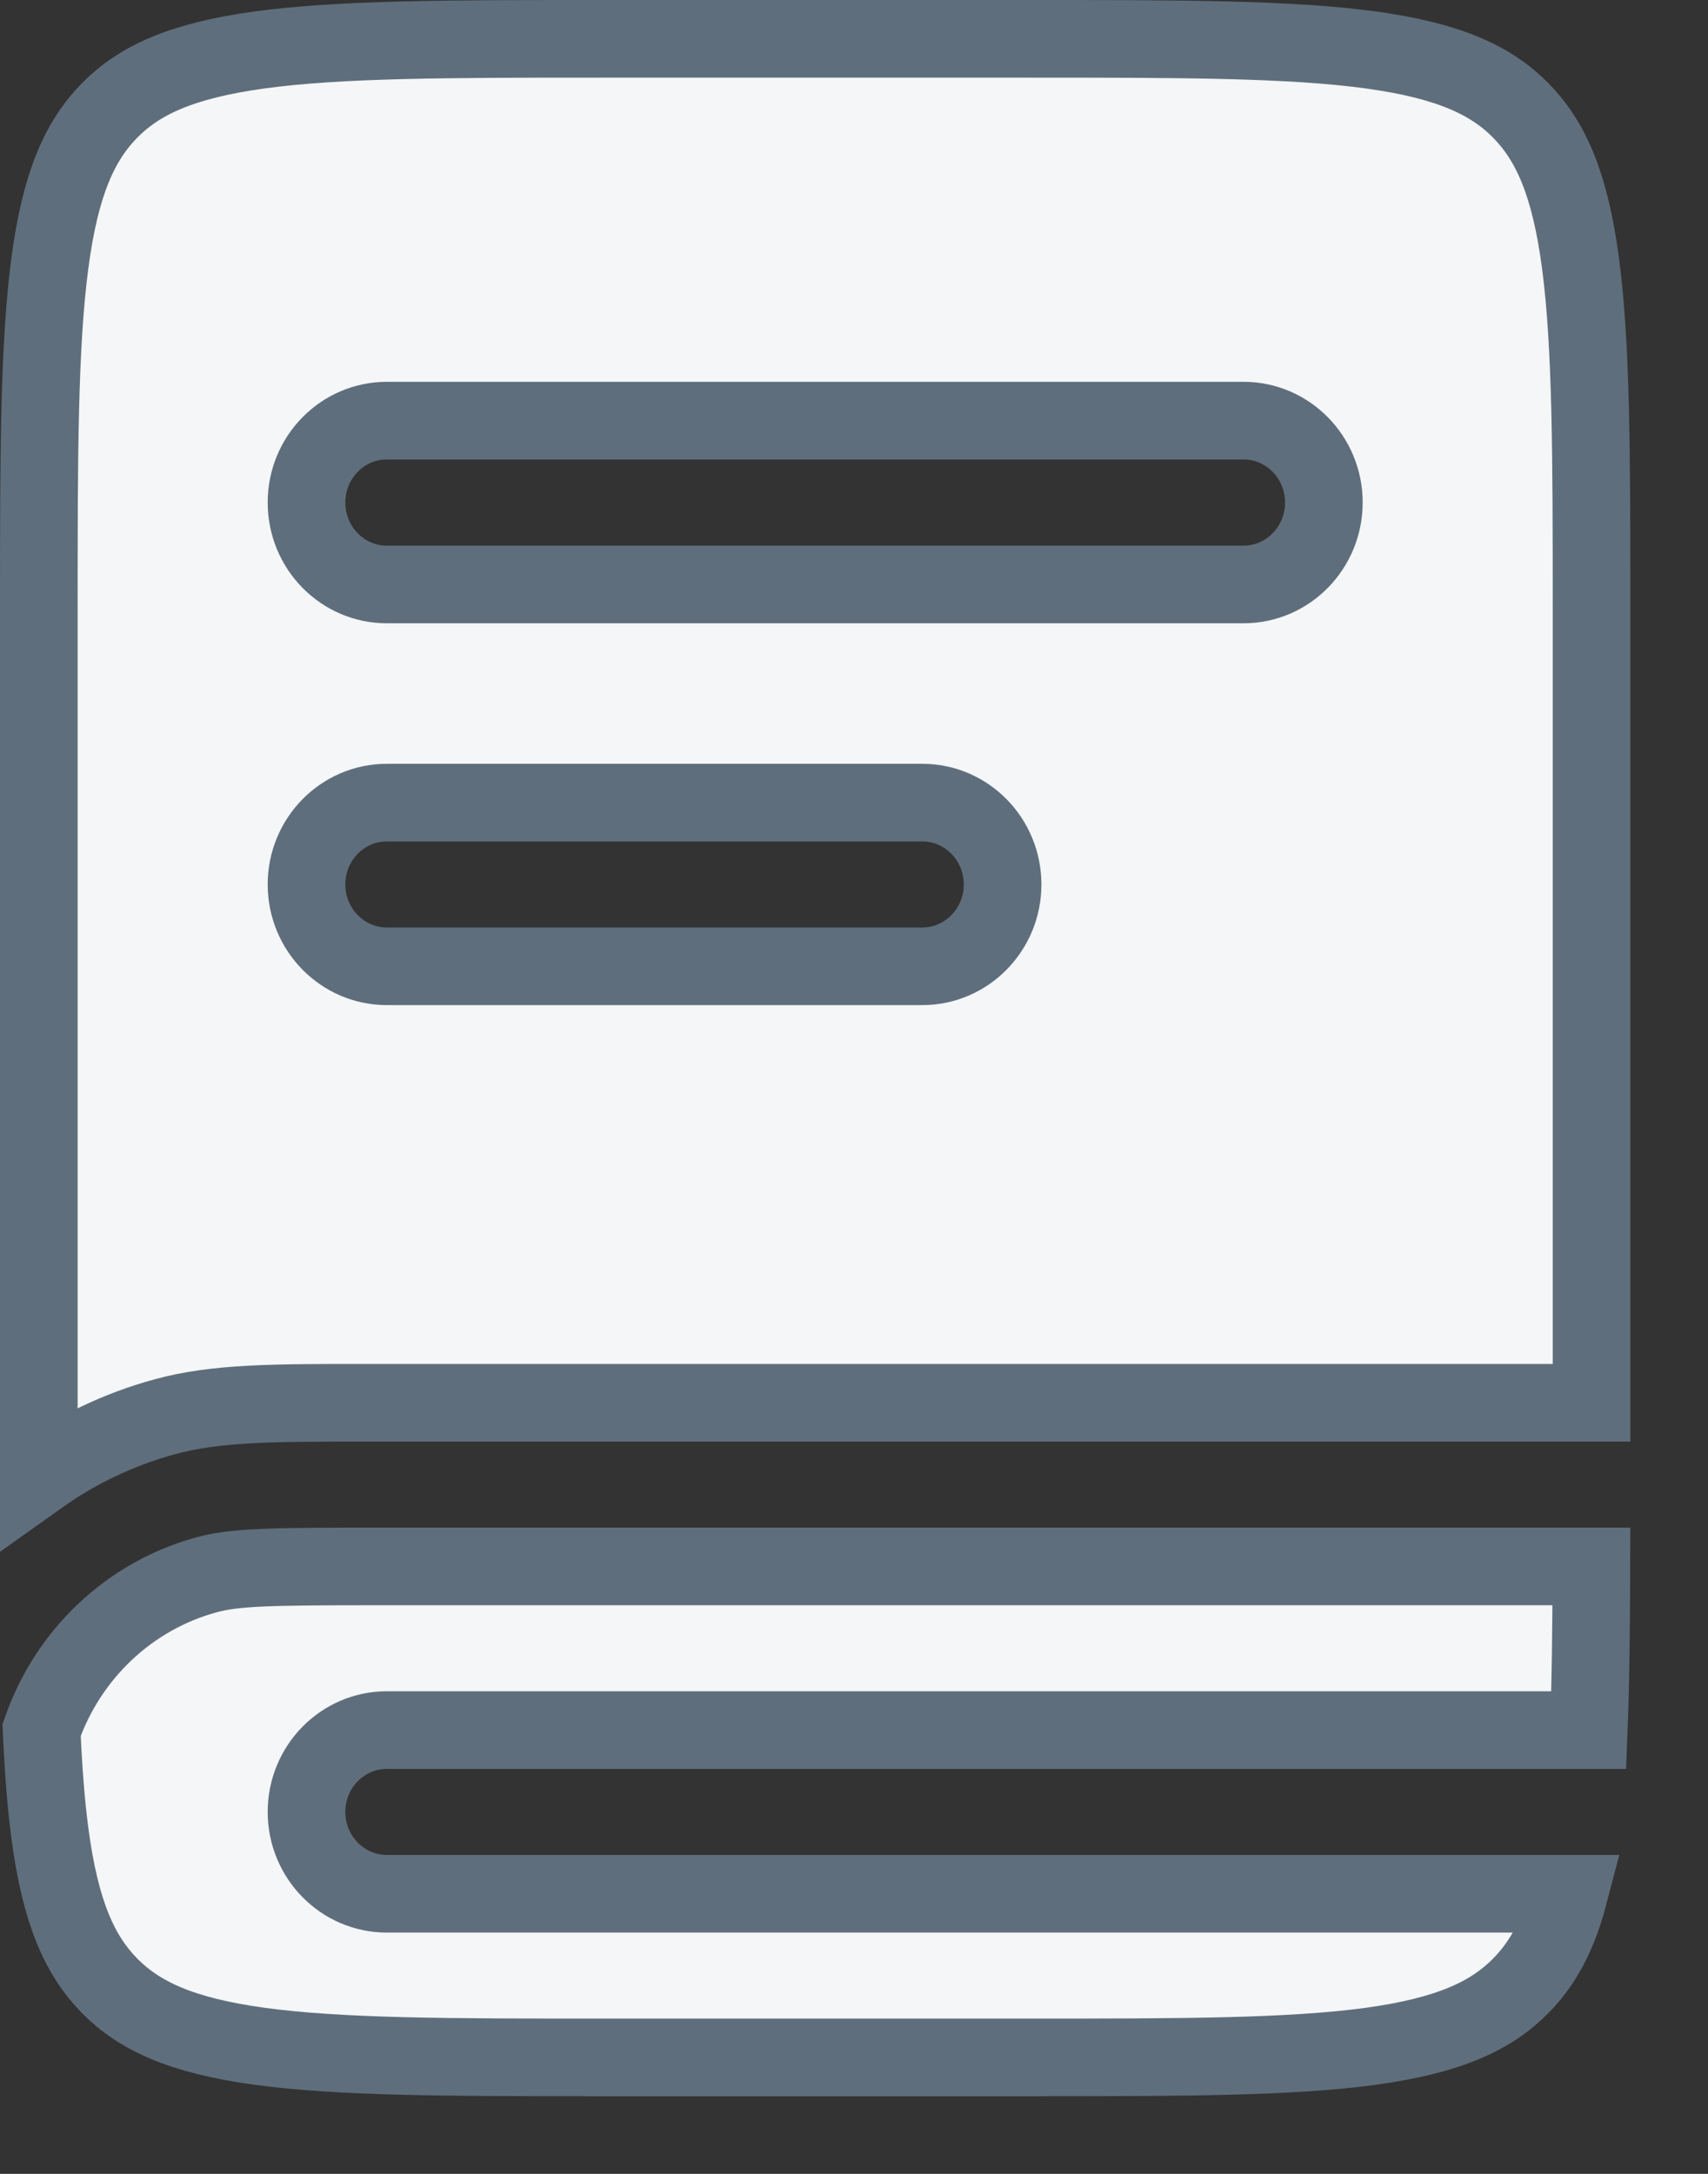
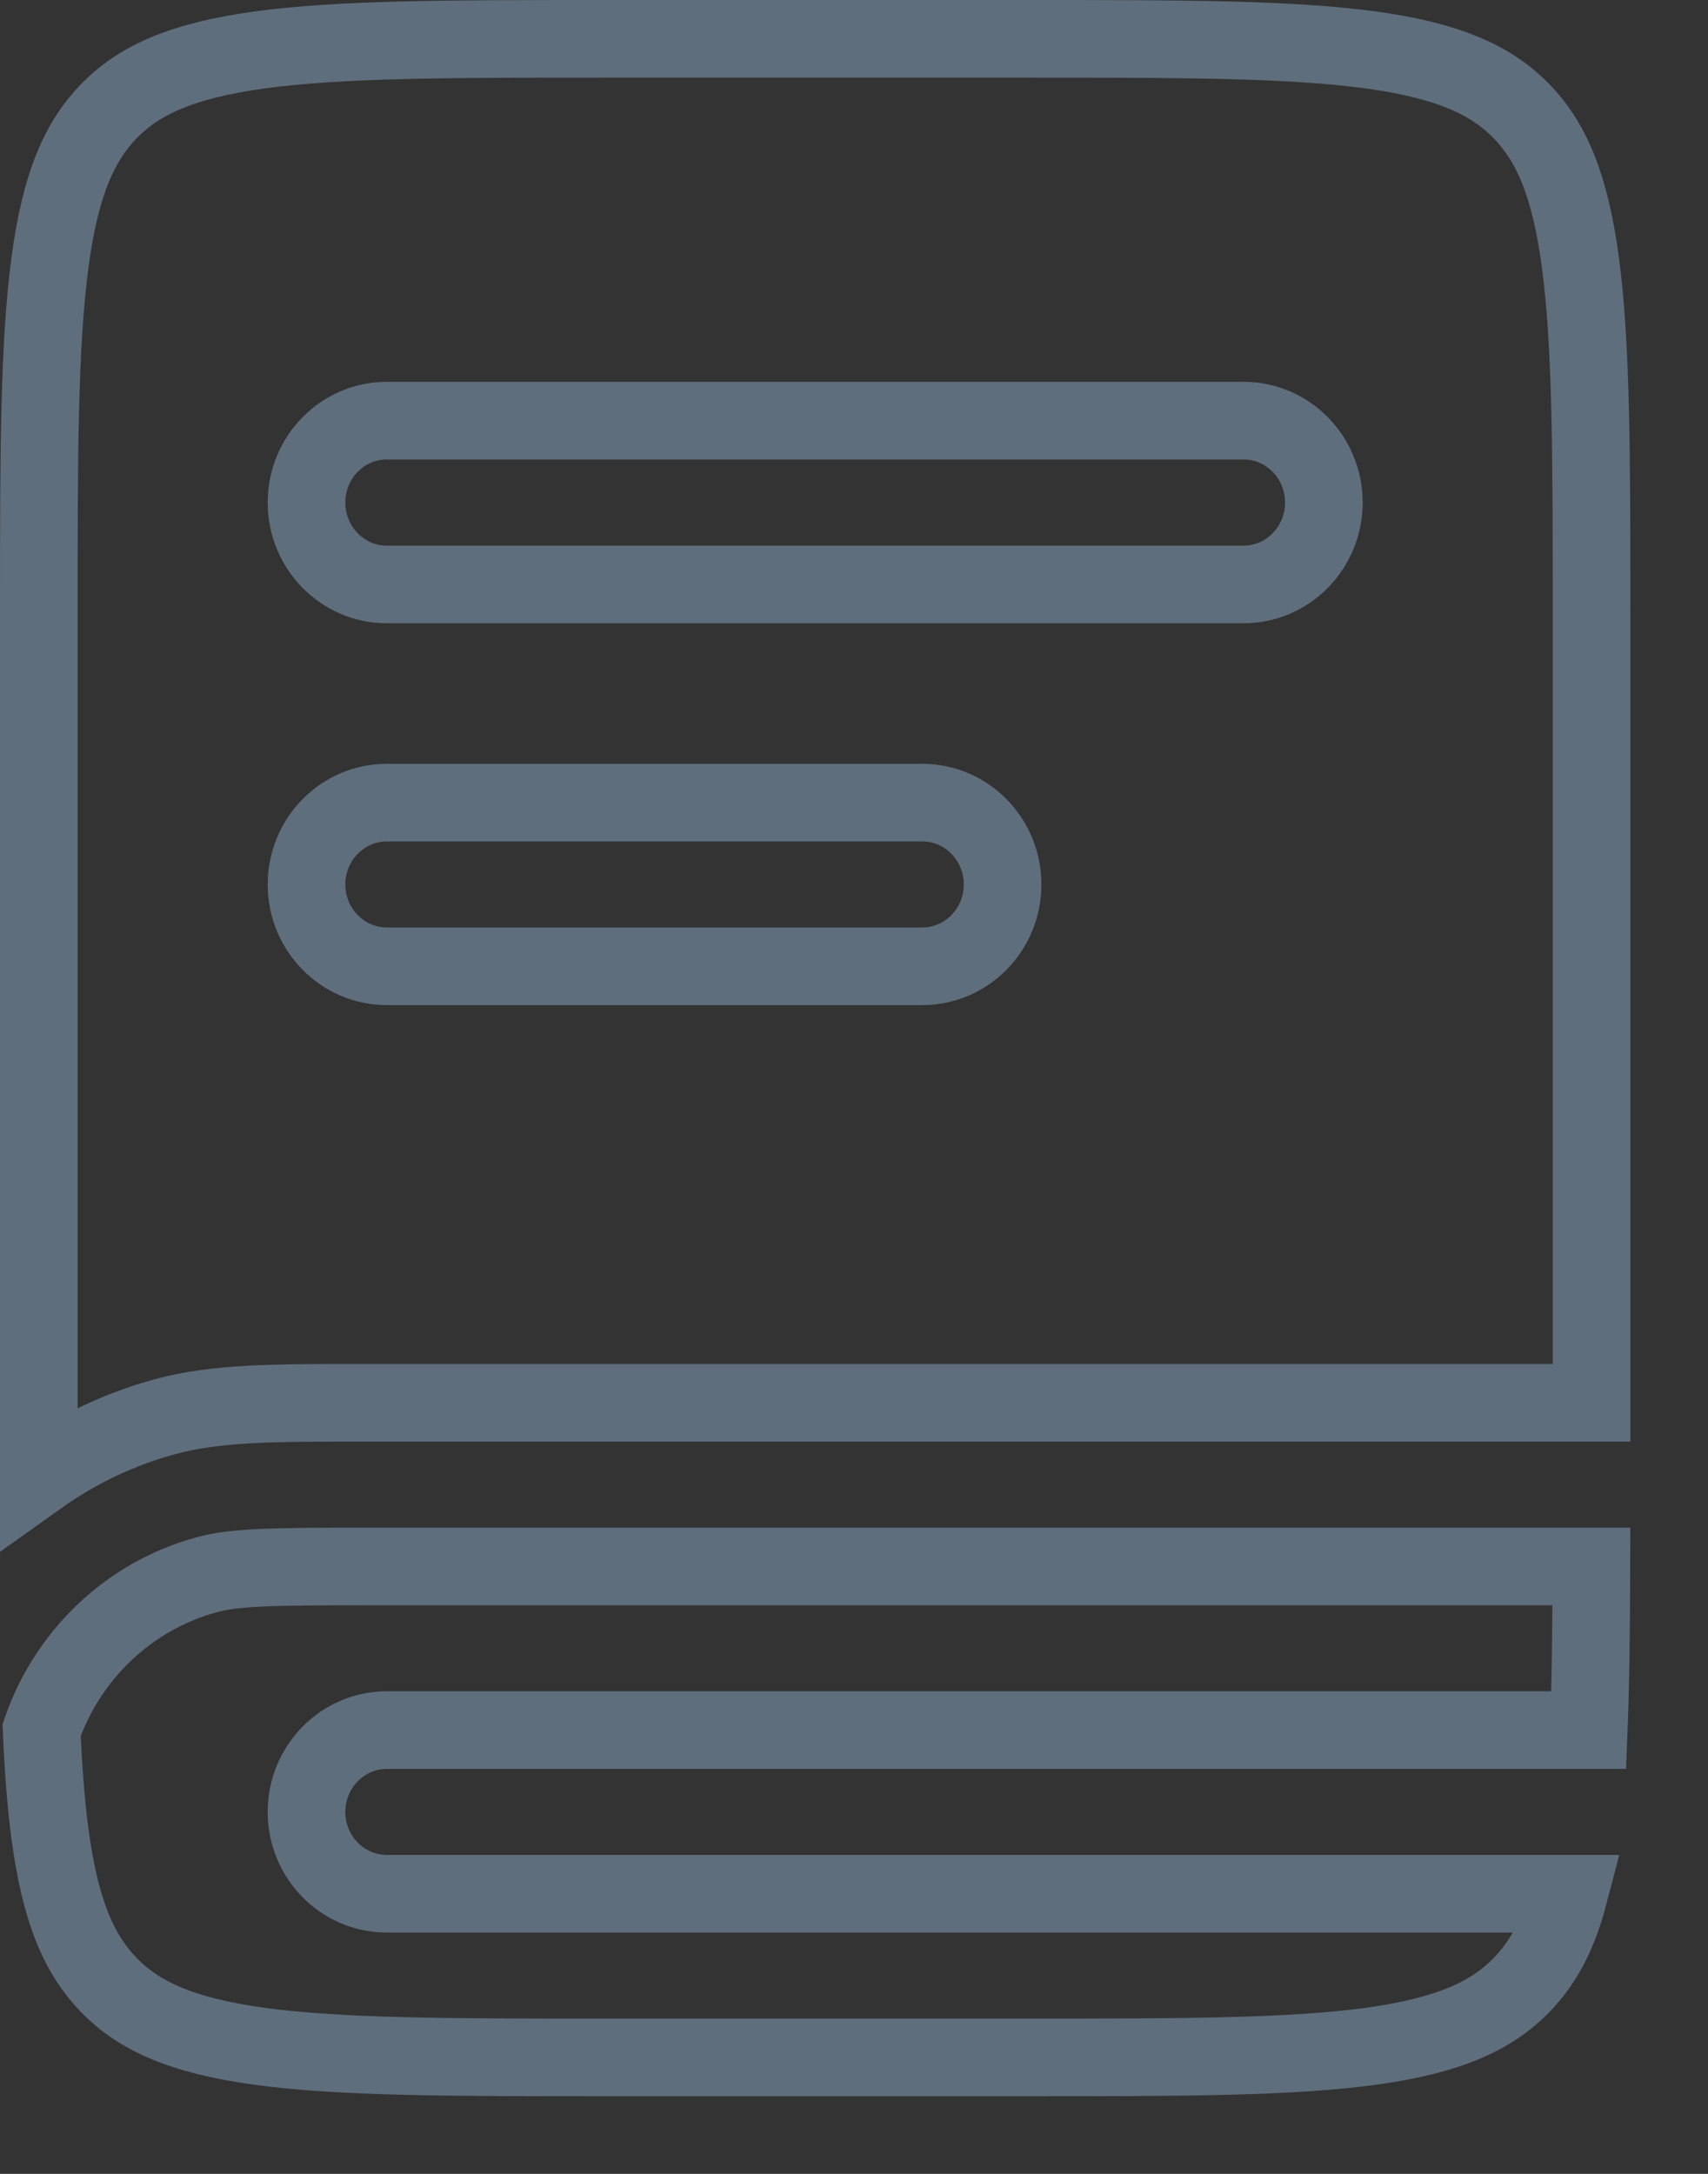
<svg xmlns="http://www.w3.org/2000/svg" width="11" height="14" viewBox="0 0 11 14" fill="none">
  <rect x="0" y="0" width="11" height="14" fill="#333333" stroke="none" />
-   <path fill-rule="evenodd" clip-rule="evenodd" d="M0.704 0.713C0.895 0.519 1.163 0.392 1.669 0.322C2.19 0.251 2.881 0.25 3.871 0.25H6.629C7.619 0.25 8.31 0.251 8.831 0.322C9.337 0.392 9.605 0.519 9.796 0.713C9.986 0.908 10.111 1.181 10.179 1.696C10.249 2.227 10.25 2.931 10.25 3.939V9.034H2.341C1.777 9.034 1.392 9.033 1.062 9.124C0.767 9.204 0.493 9.336 0.25 9.509V3.939C0.25 2.931 0.251 2.227 0.321 1.696C0.389 1.181 0.514 0.908 0.704 0.713ZM2.491 2.709C2.206 2.709 1.974 2.945 1.974 3.236C1.974 3.528 2.206 3.764 2.491 3.764H8.009C8.294 3.764 8.526 3.528 8.526 3.236C8.526 2.945 8.294 2.709 8.009 2.709H2.491ZM1.974 5.696C1.974 5.405 2.206 5.169 2.491 5.169H5.94C6.225 5.169 6.457 5.405 6.457 5.696C6.457 5.987 6.225 6.223 5.94 6.223H2.491C2.206 6.223 1.974 5.987 1.974 5.696Z" fill="#F4F6F7" />
-   <path d="M2.421 10.088C1.746 10.088 1.51 10.092 1.33 10.142C0.834 10.277 0.438 10.653 0.268 11.141C0.279 11.39 0.295 11.608 0.321 11.804C0.389 12.319 0.514 12.592 0.704 12.787C0.895 12.981 1.163 13.108 1.669 13.178C2.19 13.249 2.881 13.25 3.871 13.25H6.629C7.619 13.25 8.31 13.249 8.831 13.178C9.337 13.108 9.605 12.981 9.796 12.787C9.931 12.649 10.033 12.472 10.105 12.196H2.491C2.206 12.196 1.974 11.96 1.974 11.669C1.974 11.378 2.206 11.142 2.491 11.142H10.232C10.244 10.839 10.248 10.492 10.249 10.088H2.421Z" fill="#F4F6F7" />
  <path fill-rule="evenodd" clip-rule="evenodd" d="M0.704 0.713C0.895 0.519 1.163 0.392 1.669 0.322C2.19 0.251 2.881 0.25 3.871 0.25H6.629C7.619 0.25 8.31 0.251 8.831 0.322C9.337 0.392 9.605 0.519 9.796 0.713C9.986 0.908 10.111 1.181 10.179 1.696C10.249 2.227 10.25 2.931 10.25 3.939V9.034H2.341C1.777 9.034 1.392 9.033 1.062 9.124C0.767 9.204 0.493 9.336 0.25 9.509V3.939C0.25 2.931 0.251 2.227 0.321 1.696C0.389 1.181 0.514 0.908 0.704 0.713ZM2.491 2.709C2.206 2.709 1.974 2.945 1.974 3.236C1.974 3.528 2.206 3.764 2.491 3.764H8.009C8.294 3.764 8.526 3.528 8.526 3.236C8.526 2.945 8.294 2.709 8.009 2.709H2.491ZM1.974 5.696C1.974 5.405 2.206 5.169 2.491 5.169H5.94C6.225 5.169 6.457 5.405 6.457 5.696C6.457 5.987 6.225 6.223 5.94 6.223H2.491C2.206 6.223 1.974 5.987 1.974 5.696Z" stroke="#5F6E7C" stroke-width="0.5" />
  <path d="M2.421 10.088C1.746 10.088 1.51 10.092 1.33 10.142C0.834 10.277 0.438 10.653 0.268 11.141C0.279 11.39 0.295 11.608 0.321 11.804C0.389 12.319 0.514 12.592 0.704 12.787C0.895 12.981 1.163 13.108 1.669 13.178C2.19 13.249 2.881 13.25 3.871 13.25H6.629C7.619 13.25 8.31 13.249 8.831 13.178C9.337 13.108 9.605 12.981 9.796 12.787C9.931 12.649 10.033 12.472 10.105 12.196H2.491C2.206 12.196 1.974 11.96 1.974 11.669C1.974 11.378 2.206 11.142 2.491 11.142H10.232C10.244 10.839 10.248 10.492 10.249 10.088H2.421Z" stroke="#5F6E7C" stroke-width="0.5" />
</svg>